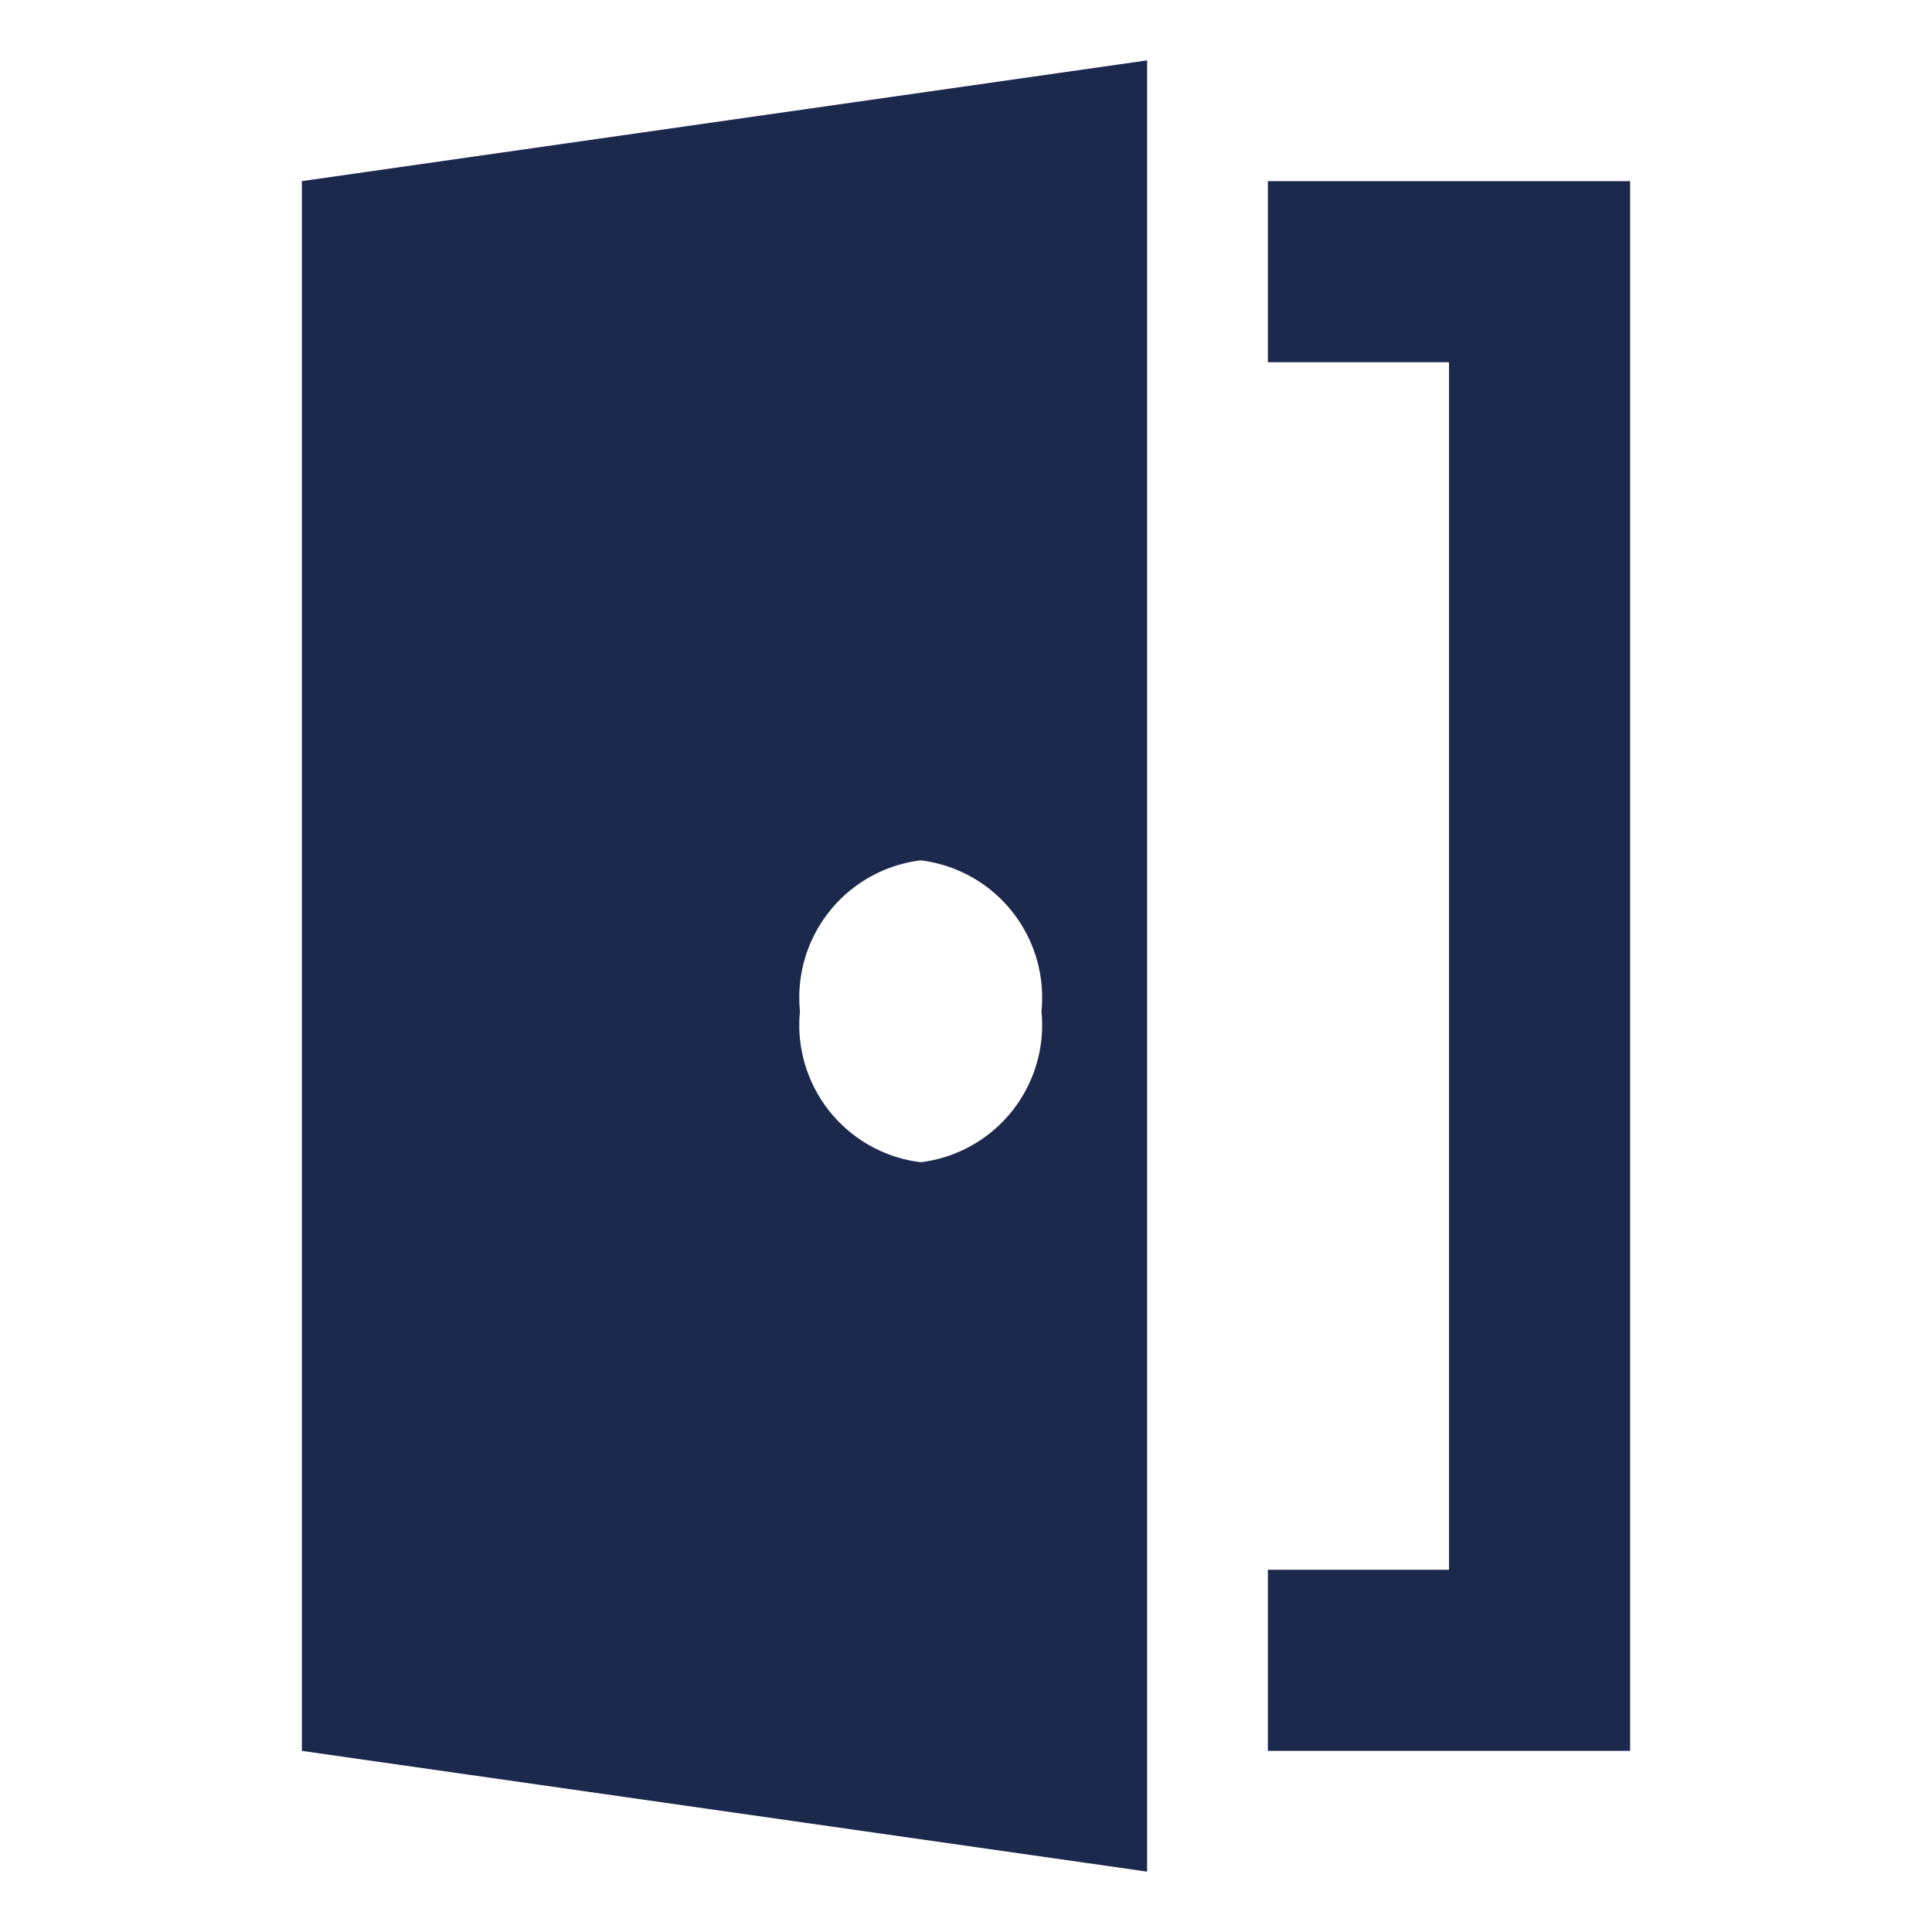
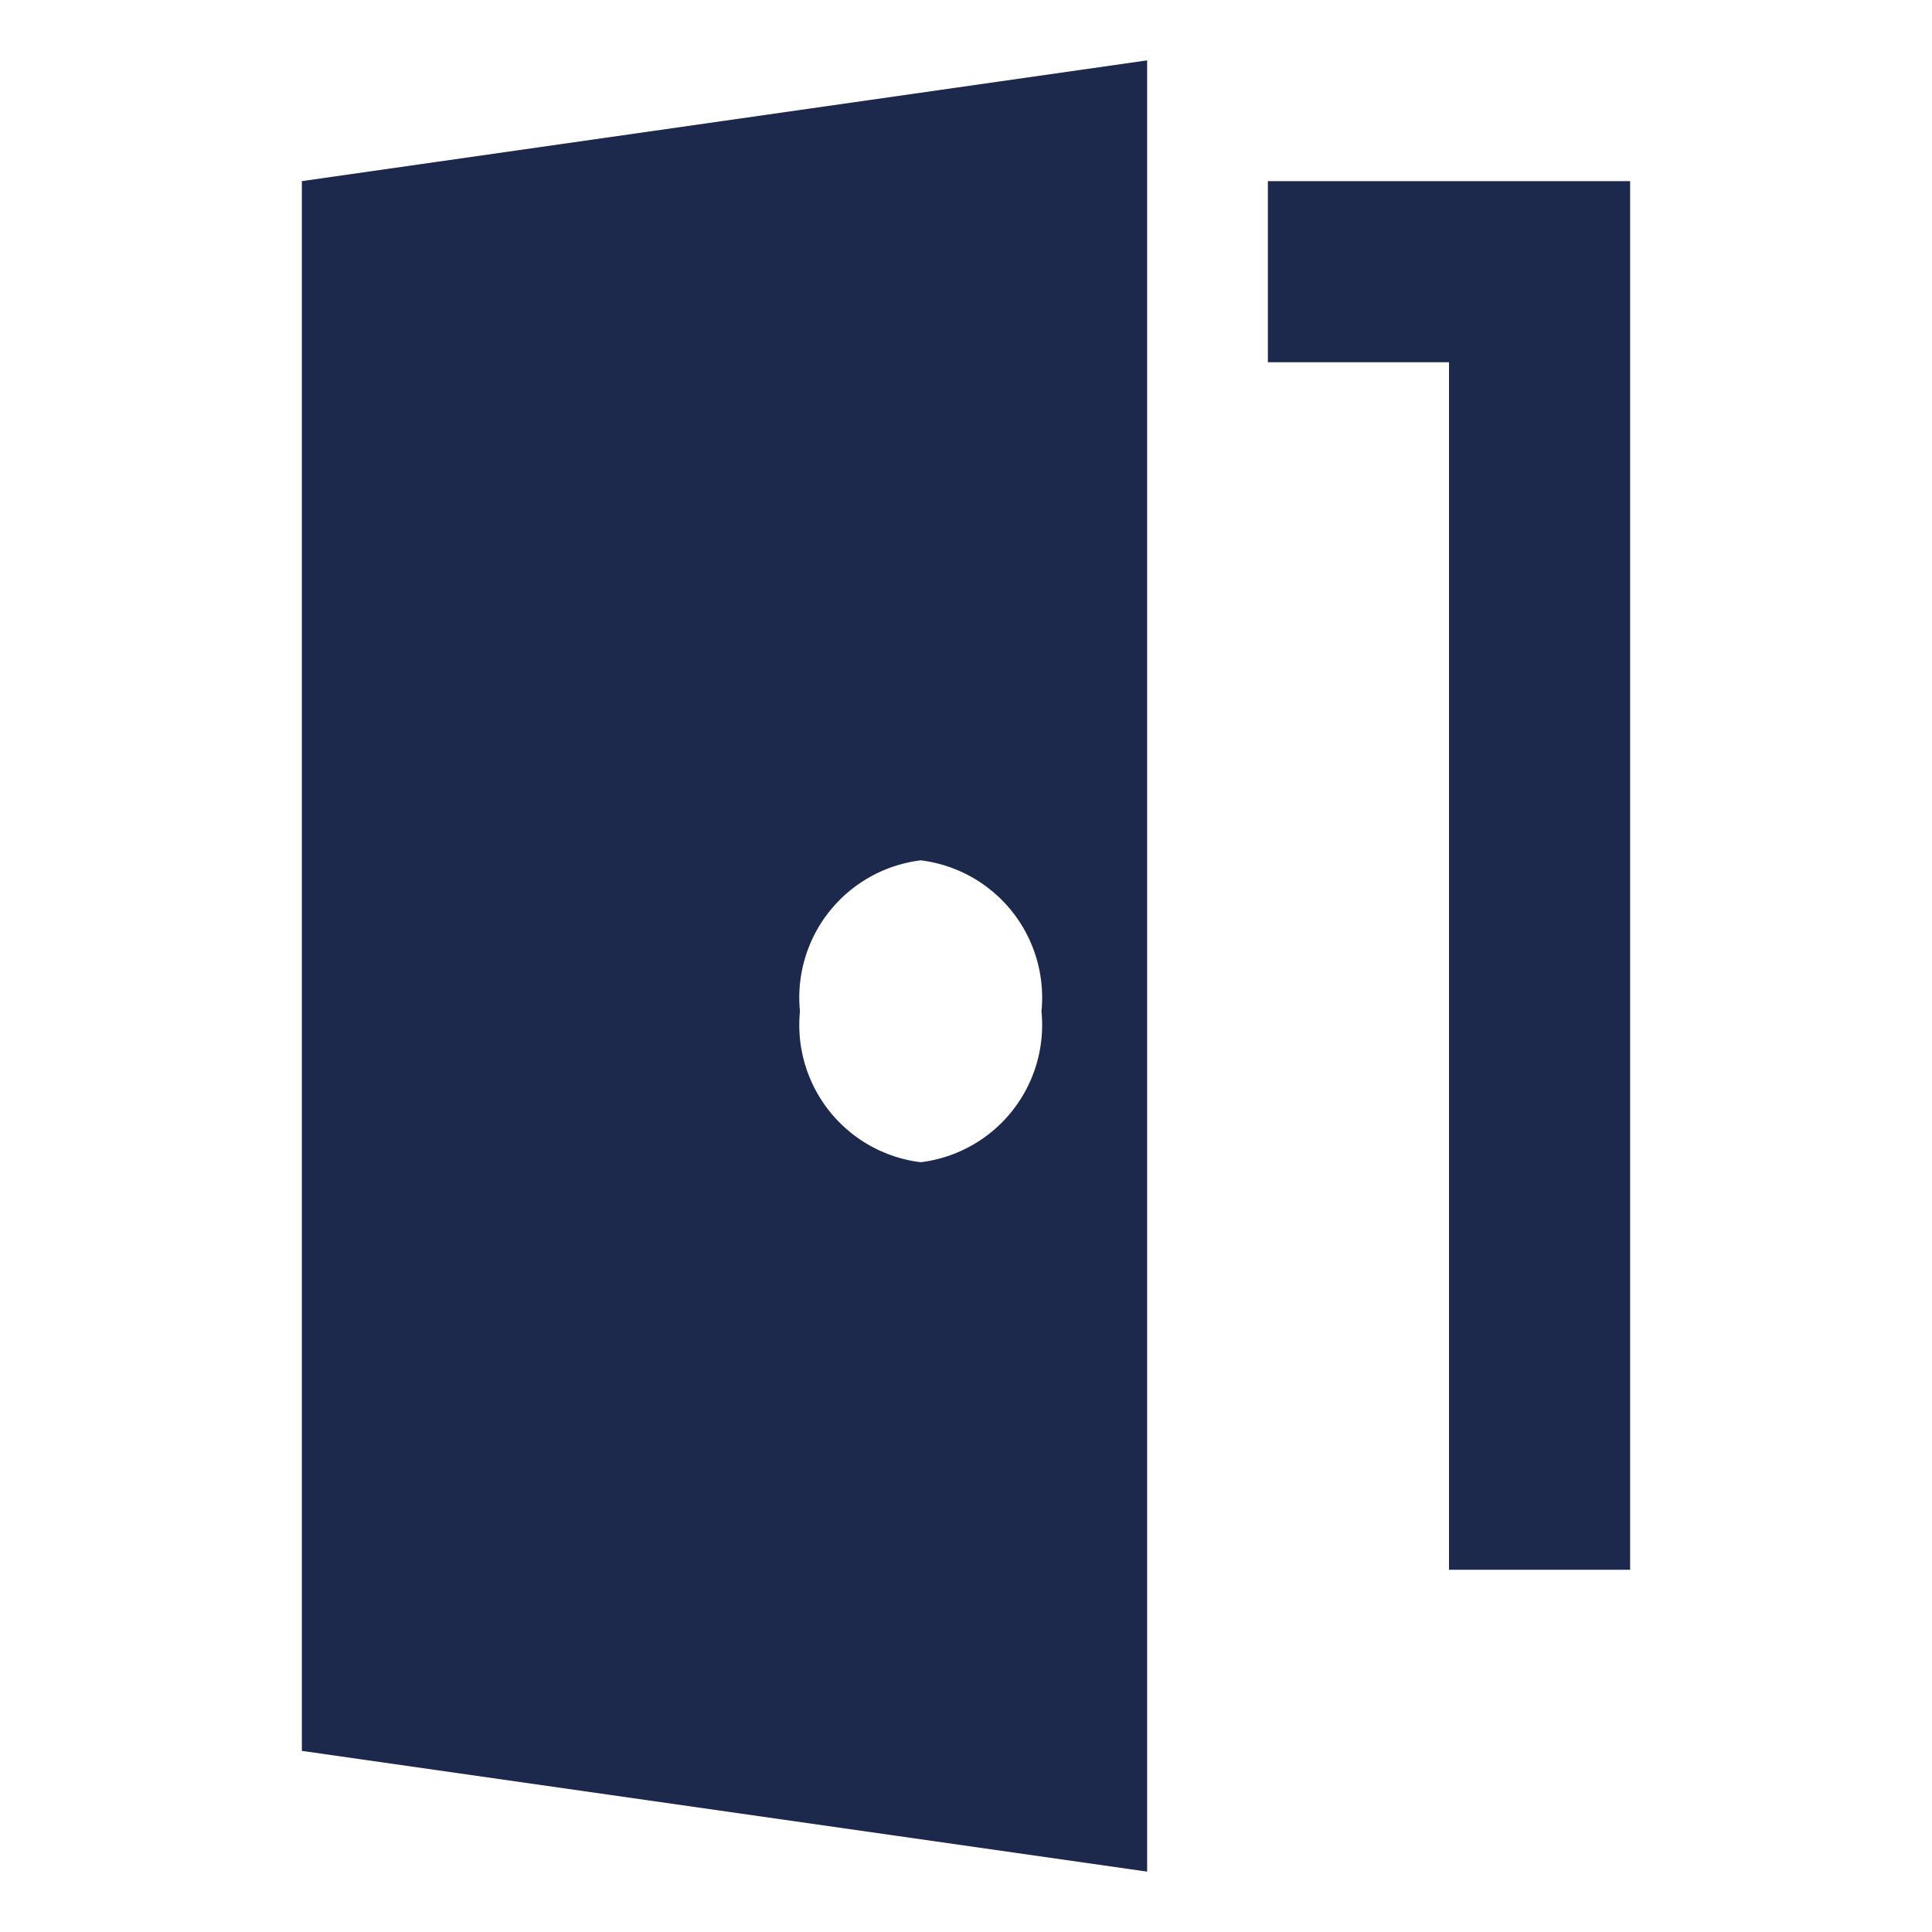
<svg xmlns="http://www.w3.org/2000/svg" data-name="Layer 2" viewBox="0 0 32 32">
-   <path d="M21 3v3h3v20h-3v3h6V3ZM5 29l14 2V1L5 3Zm10.25-14.75a2.29 2.29 0 0 1 2 2.5 2.29 2.29 0 0 1-2 2.5 2.29 2.29 0 0 1-2-2.5 2.29 2.29 0 0 1 2-2.5Z" fill="#1d284d" class="fill-231f20" />
+   <path d="M21 3v3h3v20h-3h6V3ZM5 29l14 2V1L5 3Zm10.25-14.75a2.29 2.29 0 0 1 2 2.5 2.29 2.29 0 0 1-2 2.5 2.29 2.29 0 0 1-2-2.5 2.29 2.29 0 0 1 2-2.5Z" fill="#1d284d" class="fill-231f20" />
</svg>